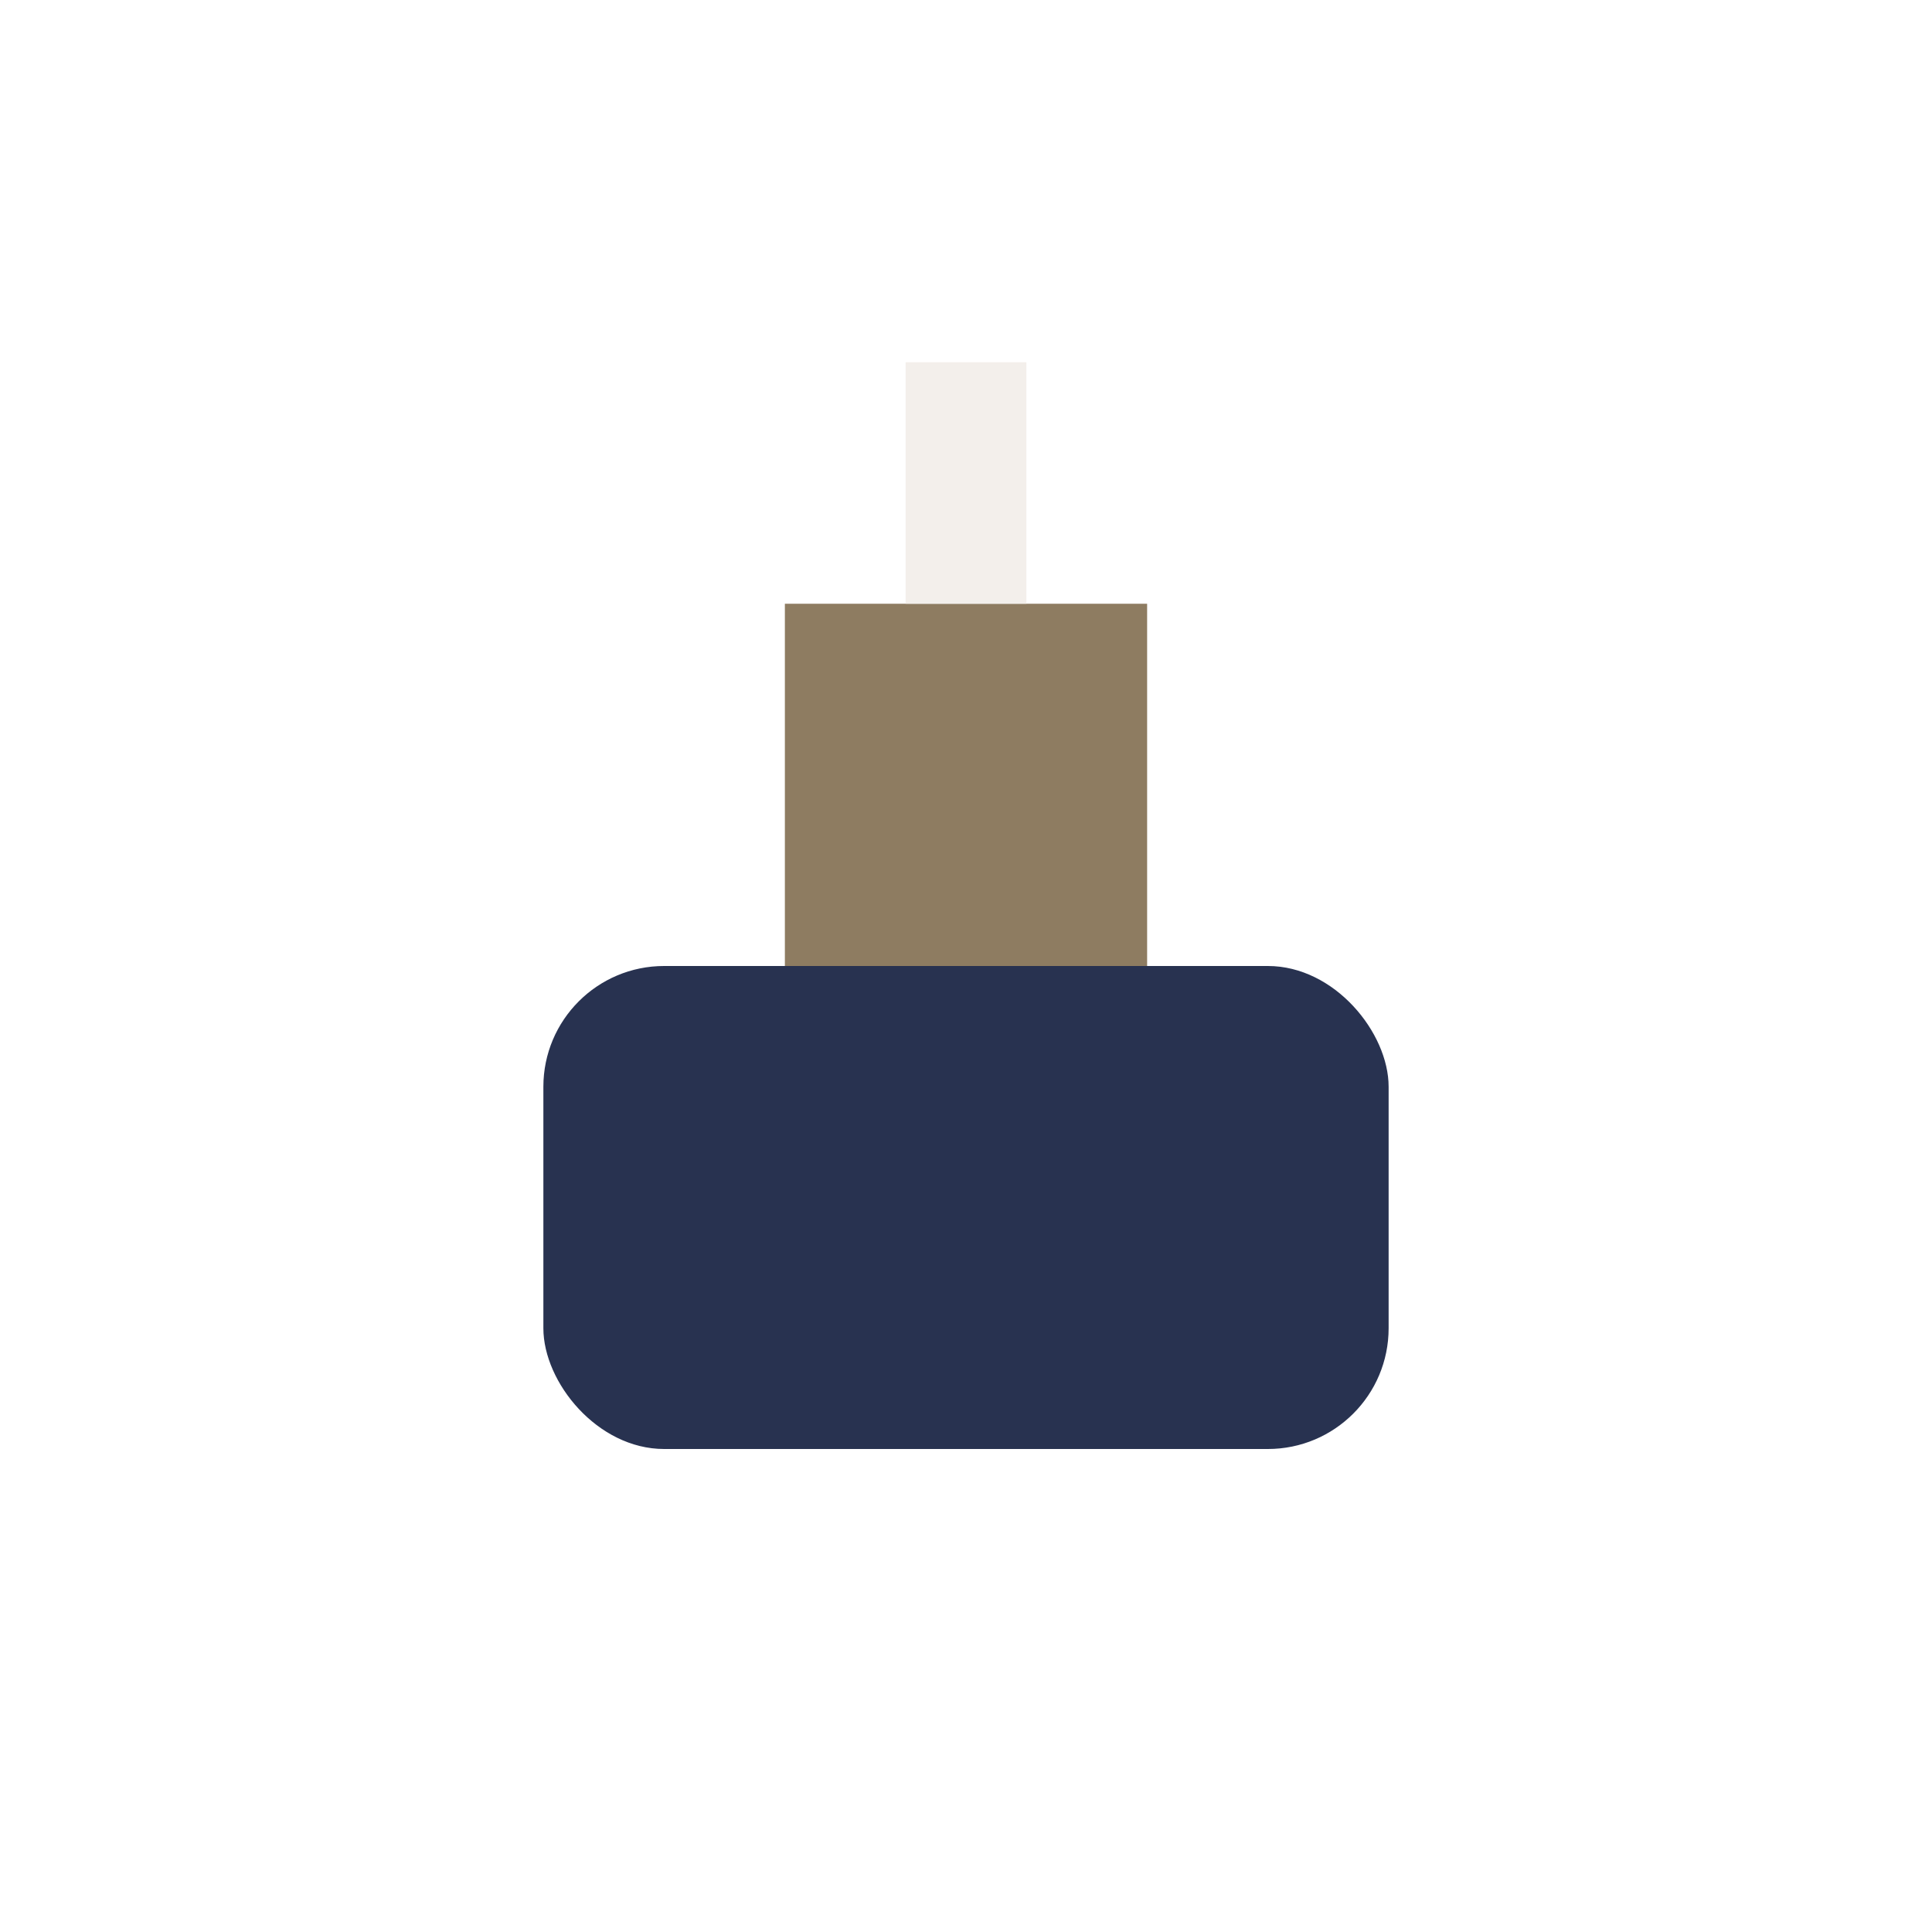
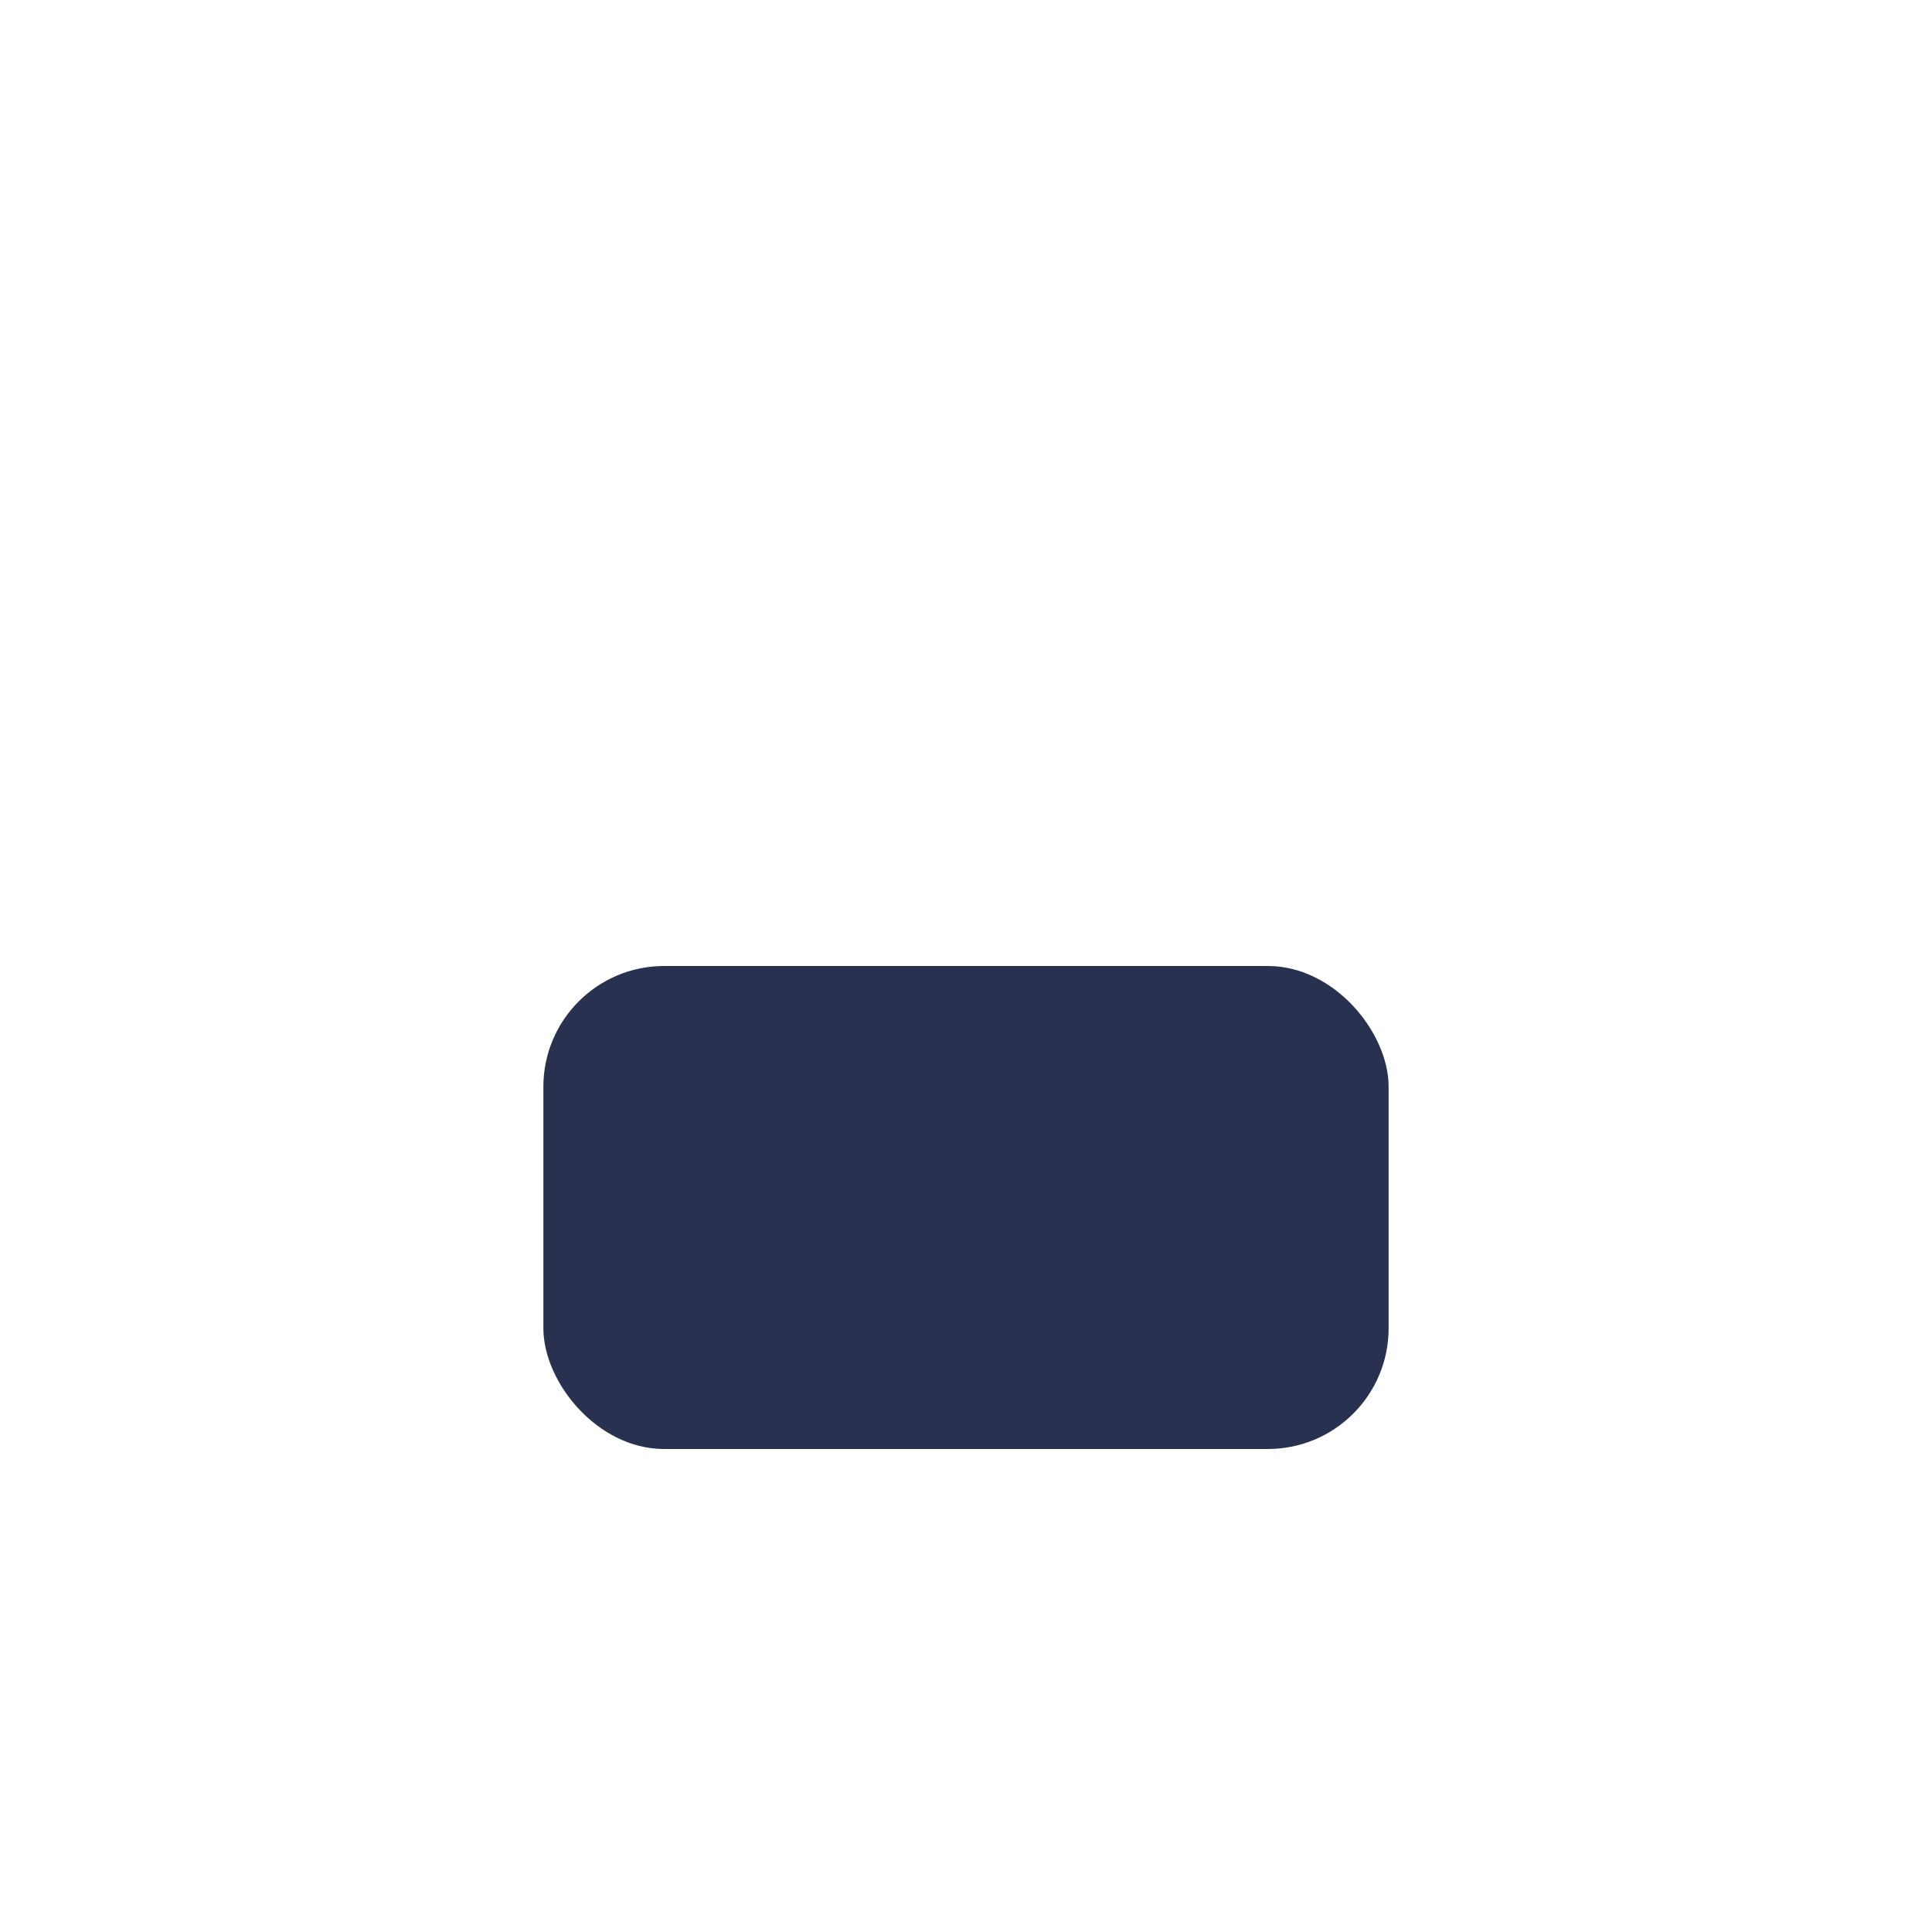
<svg xmlns="http://www.w3.org/2000/svg" width="32" height="32" viewBox="0 0 32 32">
  <rect x="9" y="16" width="14" height="8" rx="2" fill="#283250" />
-   <rect x="13" y="10" width="6" height="6" fill="#8E7C61" />
-   <rect x="15" y="6" width="2" height="4" fill="#F3EFEB" />
</svg>